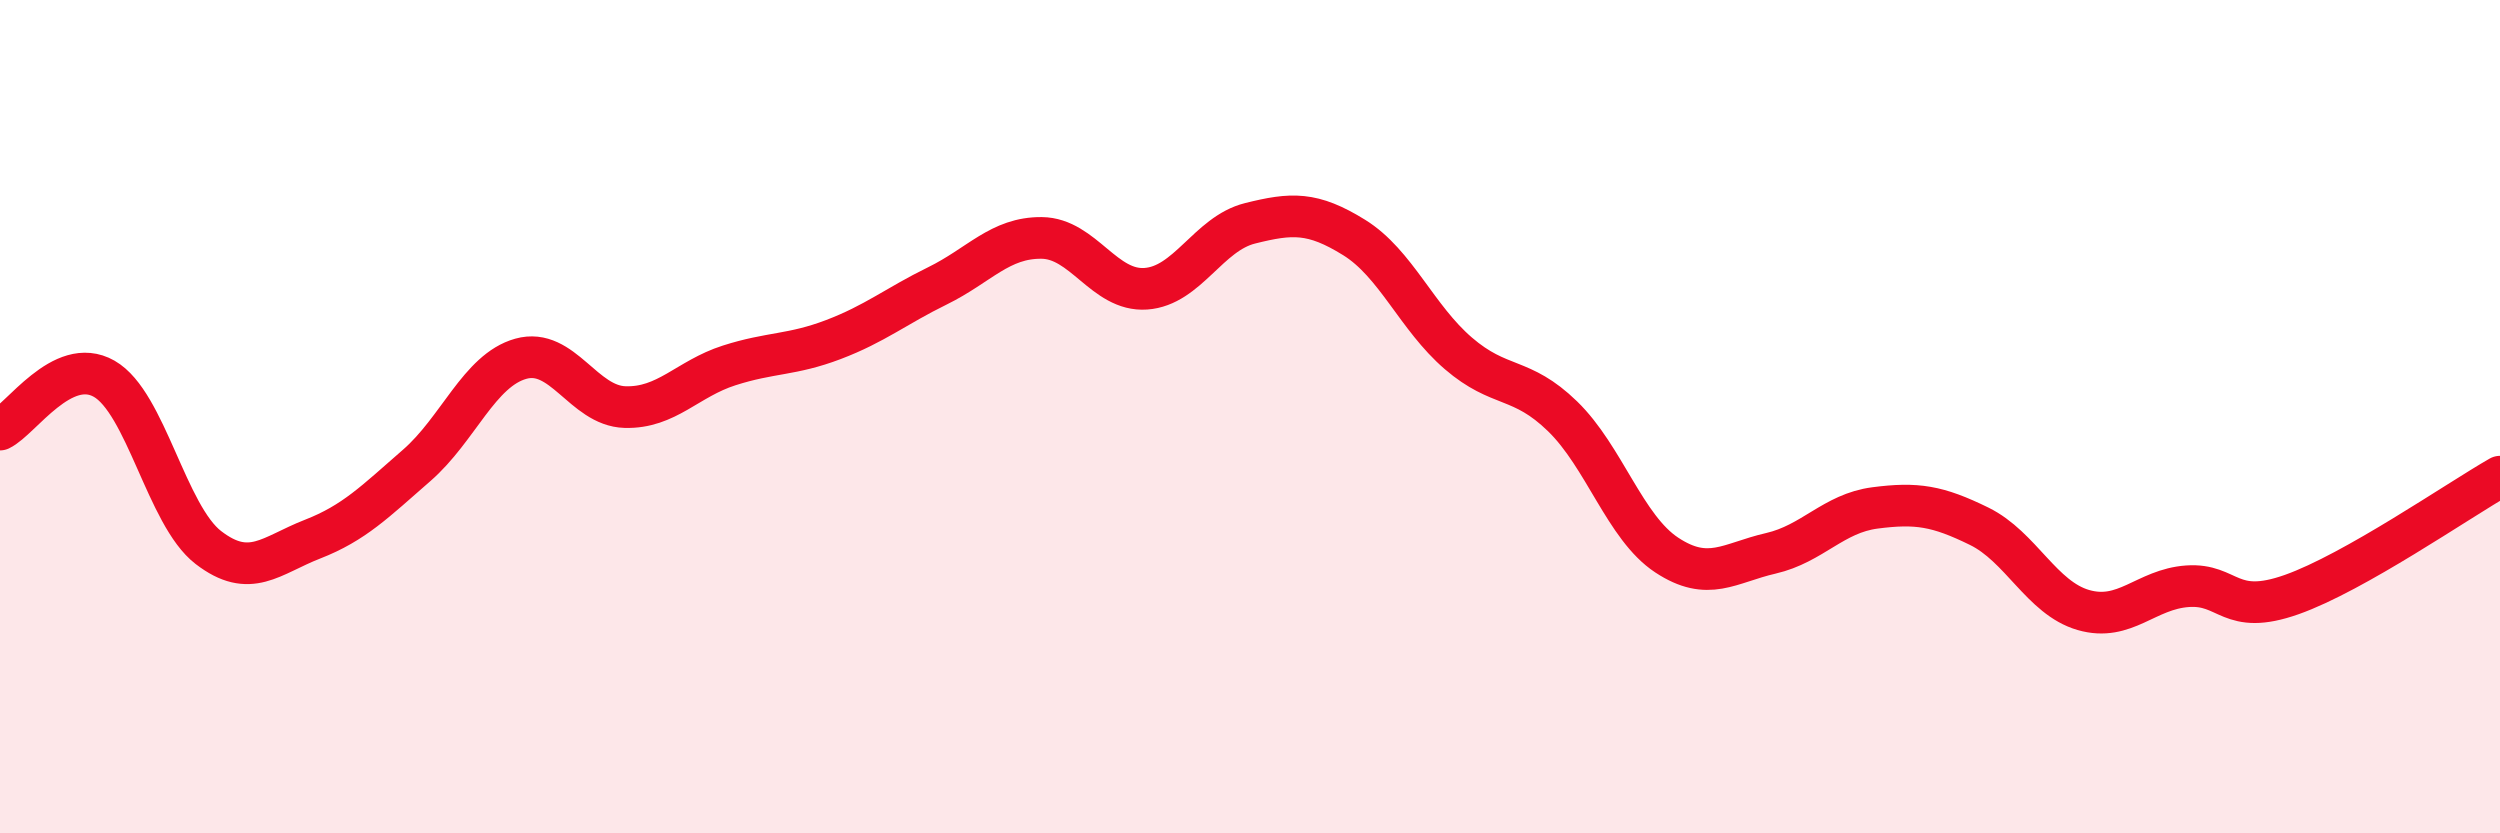
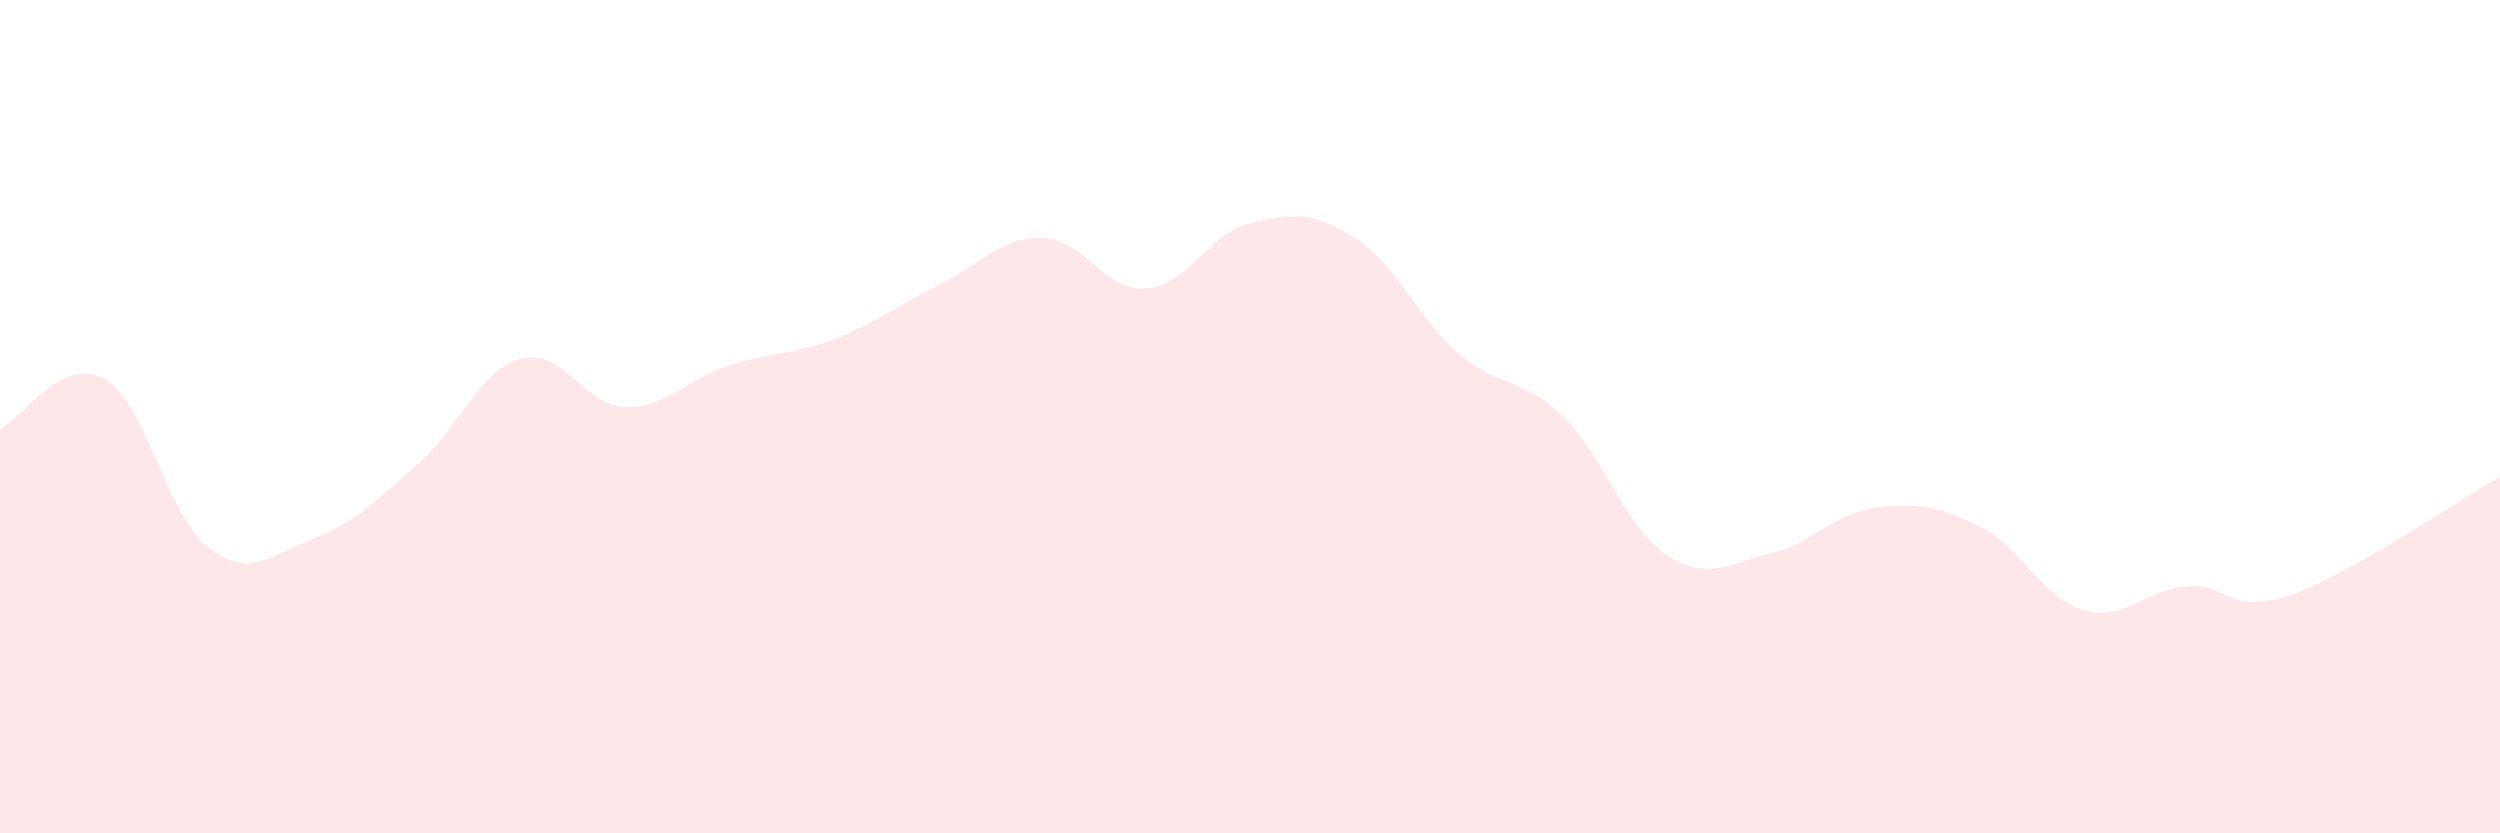
<svg xmlns="http://www.w3.org/2000/svg" width="60" height="20" viewBox="0 0 60 20">
  <path d="M 0,10.31 C 0.5,10.07 1.5,8.52 2.5,9.09 C 3.5,9.66 4,12.37 5,13.14 C 6,13.91 6.5,13.33 7.5,12.94 C 8.5,12.55 9,12.04 10,11.17 C 11,10.3 11.5,8.89 12.5,8.61 C 13.5,8.33 14,9.74 15,9.77 C 16,9.8 16.5,9.09 17.5,8.77 C 18.5,8.45 19,8.53 20,8.15 C 21,7.77 21.5,7.35 22.5,6.86 C 23.5,6.37 24,5.7 25,5.71 C 26,5.72 26.5,7 27.5,6.93 C 28.5,6.86 29,5.61 30,5.36 C 31,5.11 31.5,5.08 32.5,5.7 C 33.5,6.32 34,7.62 35,8.48 C 36,9.34 36.5,9.02 37.5,9.99 C 38.5,10.96 39,12.66 40,13.32 C 41,13.98 41.5,13.51 42.5,13.28 C 43.5,13.05 44,12.32 45,12.19 C 46,12.06 46.5,12.14 47.5,12.63 C 48.5,13.12 49,14.35 50,14.64 C 51,14.93 51.5,14.14 52.5,14.07 C 53.5,14 53.5,14.8 55,14.27 C 56.5,13.74 59,12.01 60,11.44L60 20L0 20Z" fill="#EB0A25" opacity="0.1" stroke-linecap="round" stroke-linejoin="round" />
-   <path d="M 0,10.31 C 0.5,10.07 1.5,8.52 2.5,9.09 C 3.5,9.66 4,12.37 5,13.14 C 6,13.91 6.5,13.33 7.5,12.94 C 8.5,12.55 9,12.04 10,11.17 C 11,10.3 11.5,8.89 12.5,8.61 C 13.5,8.33 14,9.74 15,9.77 C 16,9.8 16.5,9.09 17.5,8.77 C 18.5,8.45 19,8.53 20,8.15 C 21,7.77 21.5,7.35 22.5,6.86 C 23.5,6.37 24,5.7 25,5.71 C 26,5.72 26.5,7 27.5,6.93 C 28.5,6.86 29,5.61 30,5.36 C 31,5.11 31.5,5.08 32.5,5.7 C 33.5,6.32 34,7.62 35,8.48 C 36,9.34 36.5,9.02 37.5,9.99 C 38.5,10.96 39,12.66 40,13.32 C 41,13.98 41.5,13.51 42.5,13.28 C 43.5,13.05 44,12.32 45,12.19 C 46,12.06 46.5,12.14 47.5,12.63 C 48.5,13.12 49,14.35 50,14.64 C 51,14.93 51.5,14.14 52.5,14.07 C 53.5,14 53.5,14.8 55,14.27 C 56.5,13.74 59,12.01 60,11.44" stroke="#EB0A25" stroke-width="1" fill="none" stroke-linecap="round" stroke-linejoin="round" />
</svg>